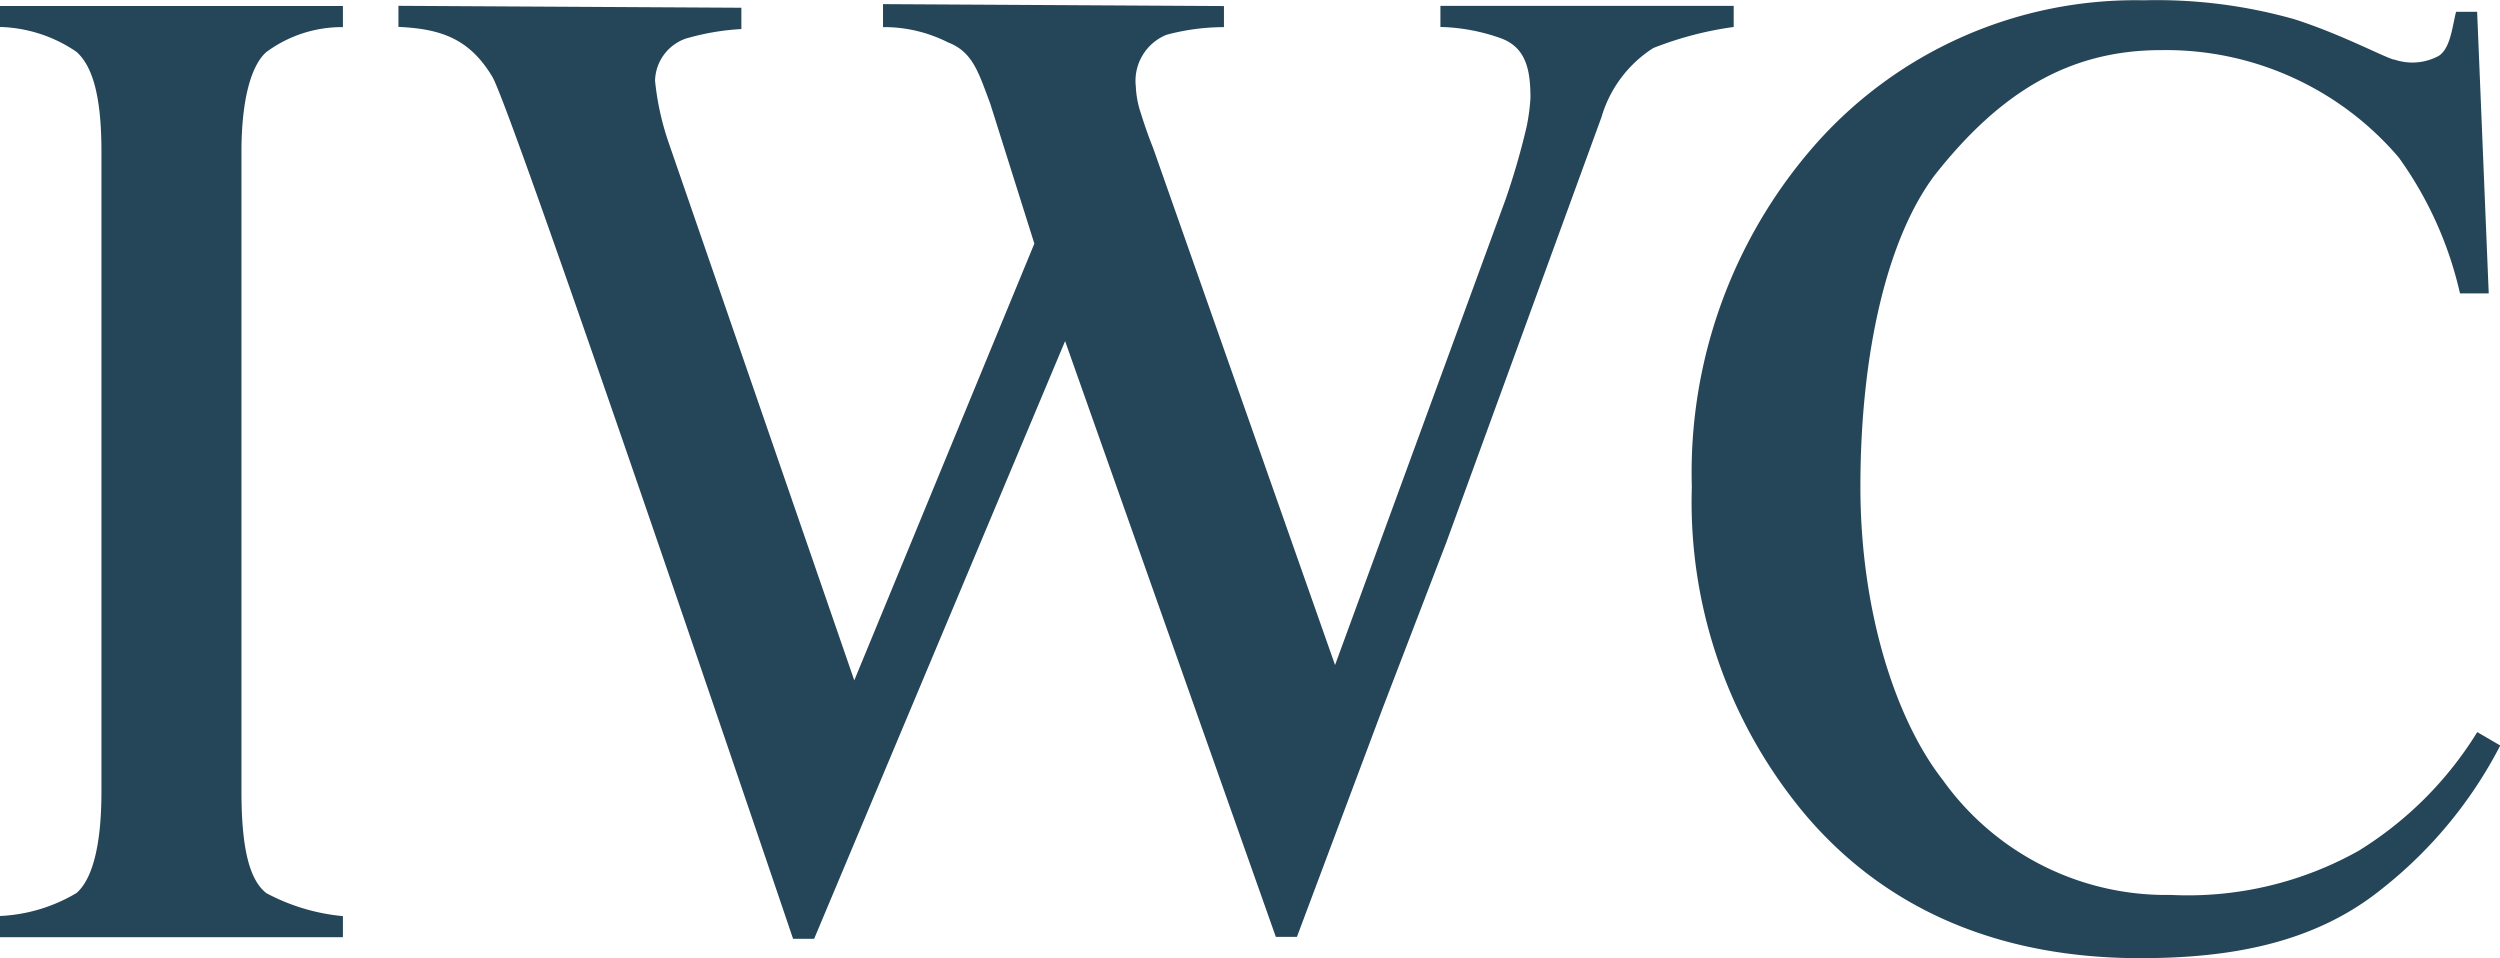
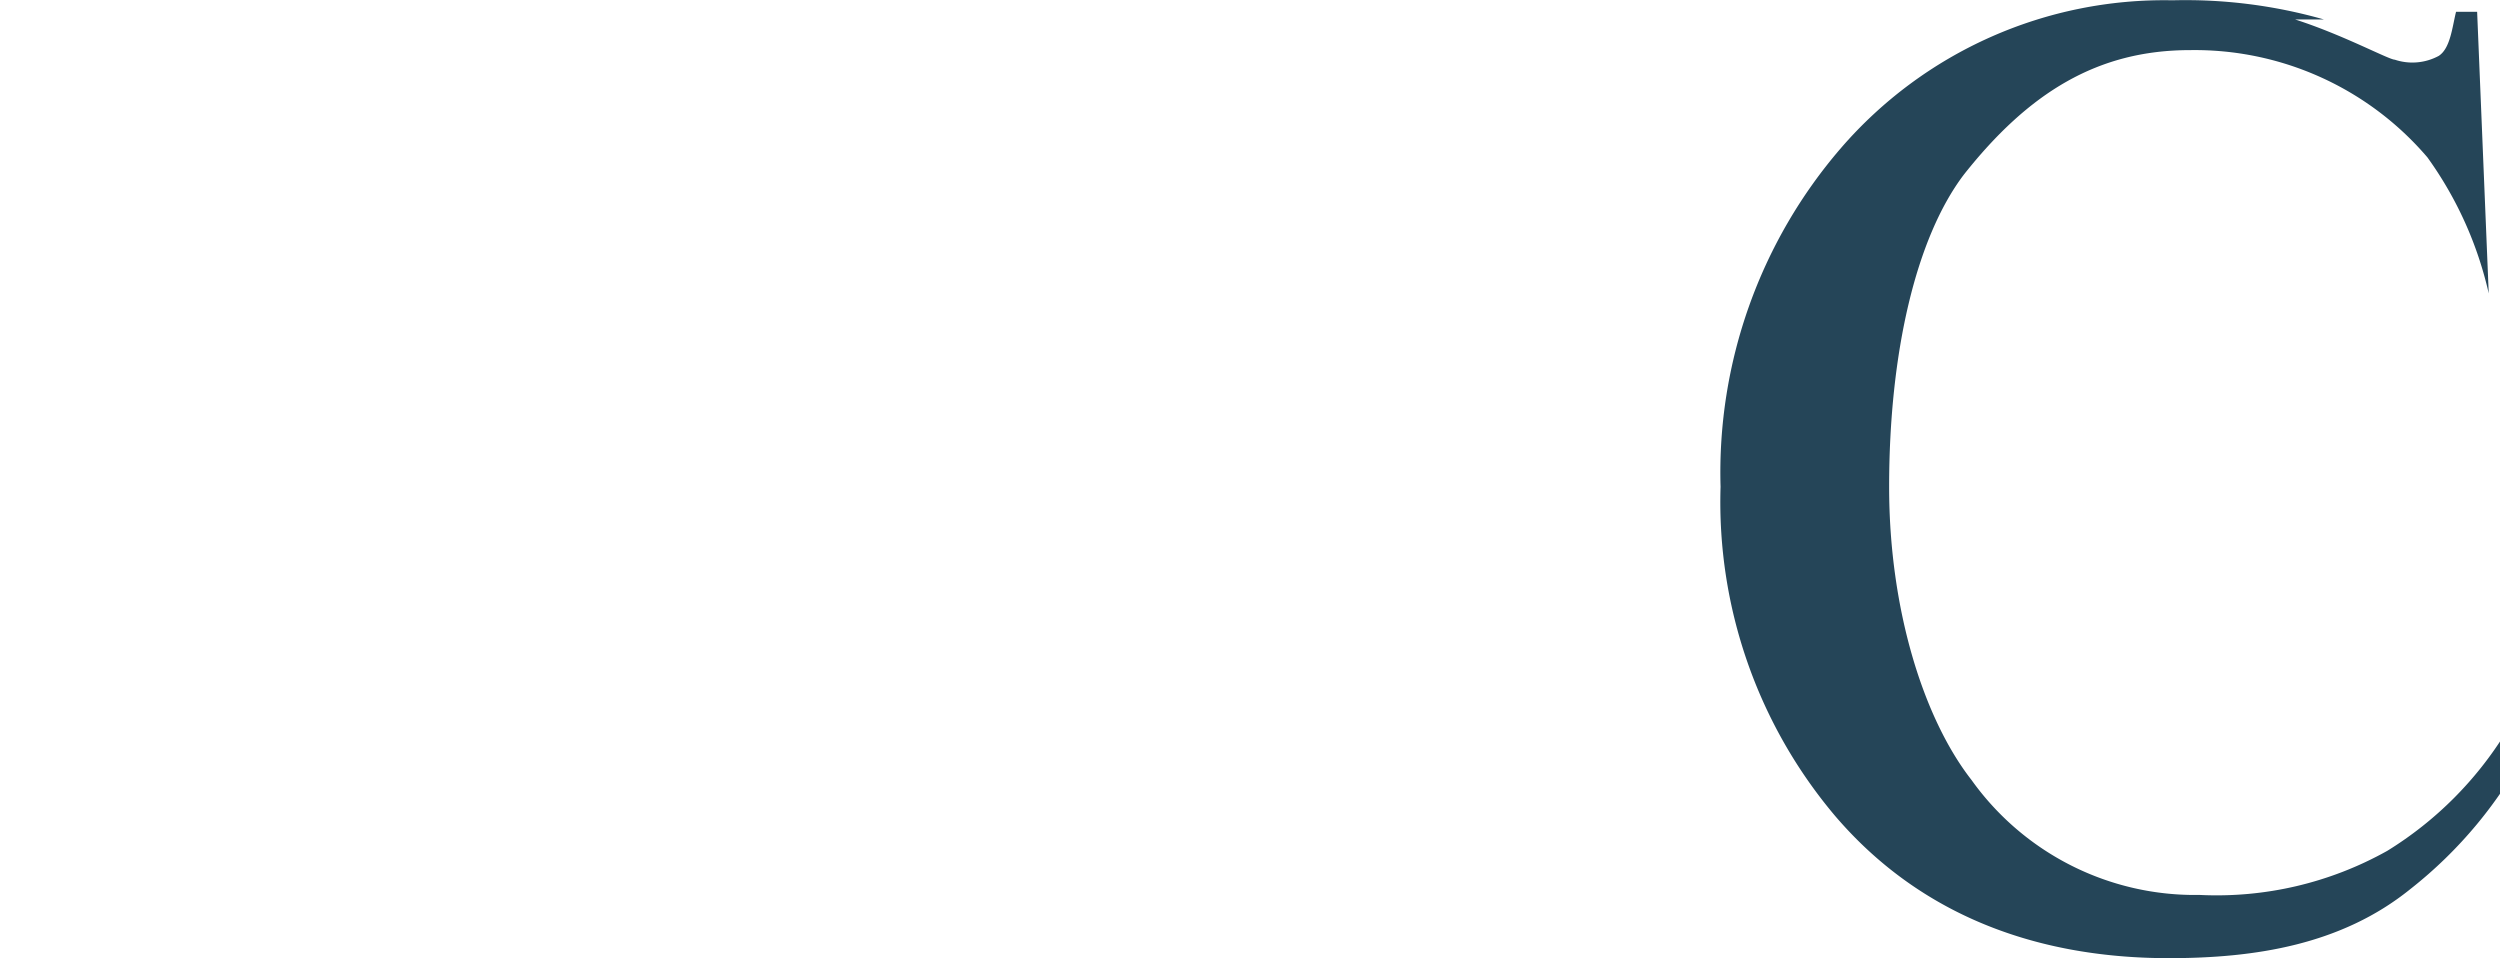
<svg xmlns="http://www.w3.org/2000/svg" width="107.79" height="41.312" viewBox="0 0 107.79 41.312">
  <g id="iwc" transform="translate(-334.6 -175.085)">
-     <path id="Path_25" data-name="Path 25" d="M334.6,214.634a7.062,7.062,0,0,0,3.3-.991c.661-.578,1.074-1.982,1.074-4.378V181.677c0-2.23-.33-3.634-1.074-4.3a6.112,6.112,0,0,0-3.3-1.074V175.4h14.785v.909a5.491,5.491,0,0,0-3.3,1.074c-.661.578-1.074,2.065-1.074,4.3v27.588c0,2.4.33,3.8,1.074,4.378a8.7,8.7,0,0,0,3.3.991v.909H334.6v-.909Z" transform="translate(0 -0.055)" fill="#254558" fill-rule="evenodd" />
-     <path id="Path_26" data-name="Path 26" d="M370.185,175.465v.909a10.677,10.677,0,0,0-2.4.413,1.974,1.974,0,0,0-1.322,1.817,11.8,11.8,0,0,0,.578,2.643l8.012,23.21,7.764-18.832-1.9-6.03c-.5-1.322-.743-2.23-1.817-2.643a6.1,6.1,0,0,0-2.808-.661V175.3l14.7.083v.909a9.624,9.624,0,0,0-2.478.33,2.144,2.144,0,0,0-1.322,2.23,4.145,4.145,0,0,0,.165.991c.083.248.248.826.578,1.652l7.847,22.3,7.351-20.071a31.527,31.527,0,0,0,.909-3.139,8.588,8.588,0,0,0,.165-1.239c0-1.156-.165-2.148-1.239-2.561a8.288,8.288,0,0,0-2.643-.5v-.909H412.97v.909a14.95,14.95,0,0,0-3.469.909,5.3,5.3,0,0,0-2.23,2.974l-6.69,18.337-2.726,7.1-3.717,9.912h-.909l-9.086-25.688-10.82,25.77h-.909s-12.142-35.847-12.968-37.169c-.991-1.652-2.23-2.065-4.047-2.148v-.909l14.785.083Z" transform="translate(-3.62 -0.037)" fill="#254558" fill-rule="evenodd" />
-     <path id="Path_27" data-name="Path 27" d="M448.918,175.923c2.065.661,4.047,1.735,4.3,1.735a2.392,2.392,0,0,0,1.9-.165c.5-.33.578-1.239.743-1.9h.909l.5,12.142h-1.239a16.111,16.111,0,0,0-2.643-5.864,13.192,13.192,0,0,0-10.242-4.625c-3.965,0-6.938,1.817-9.746,5.369-2.065,2.726-3.221,7.682-3.221,13.463,0,5.286,1.487,9.994,3.552,12.637a11.837,11.837,0,0,0,9.829,4.956,15.055,15.055,0,0,0,8.095-1.9,15.666,15.666,0,0,0,5.121-5.121l.991.578a18.887,18.887,0,0,1-5.121,6.195c-2.974,2.4-6.69,2.974-10.407,2.974-6.03,0-10.9-2.065-14.372-6.112a20.975,20.975,0,0,1-4.956-14.207,21.415,21.415,0,0,1,5.2-14.62,18.419,18.419,0,0,1,14.289-6.36,21.779,21.779,0,0,1,6.525.826Z" transform="translate(-15.366 0)" fill="#254558" fill-rule="evenodd" />
+     <path id="Path_27" data-name="Path 27" d="M448.918,175.923c2.065.661,4.047,1.735,4.3,1.735a2.392,2.392,0,0,0,1.9-.165c.5-.33.578-1.239.743-1.9h.909l.5,12.142a16.111,16.111,0,0,0-2.643-5.864,13.192,13.192,0,0,0-10.242-4.625c-3.965,0-6.938,1.817-9.746,5.369-2.065,2.726-3.221,7.682-3.221,13.463,0,5.286,1.487,9.994,3.552,12.637a11.837,11.837,0,0,0,9.829,4.956,15.055,15.055,0,0,0,8.095-1.9,15.666,15.666,0,0,0,5.121-5.121l.991.578a18.887,18.887,0,0,1-5.121,6.195c-2.974,2.4-6.69,2.974-10.407,2.974-6.03,0-10.9-2.065-14.372-6.112a20.975,20.975,0,0,1-4.956-14.207,21.415,21.415,0,0,1,5.2-14.62,18.419,18.419,0,0,1,14.289-6.36,21.779,21.779,0,0,1,6.525.826Z" transform="translate(-15.366 0)" fill="#254558" fill-rule="evenodd" />
  </g>
</svg>